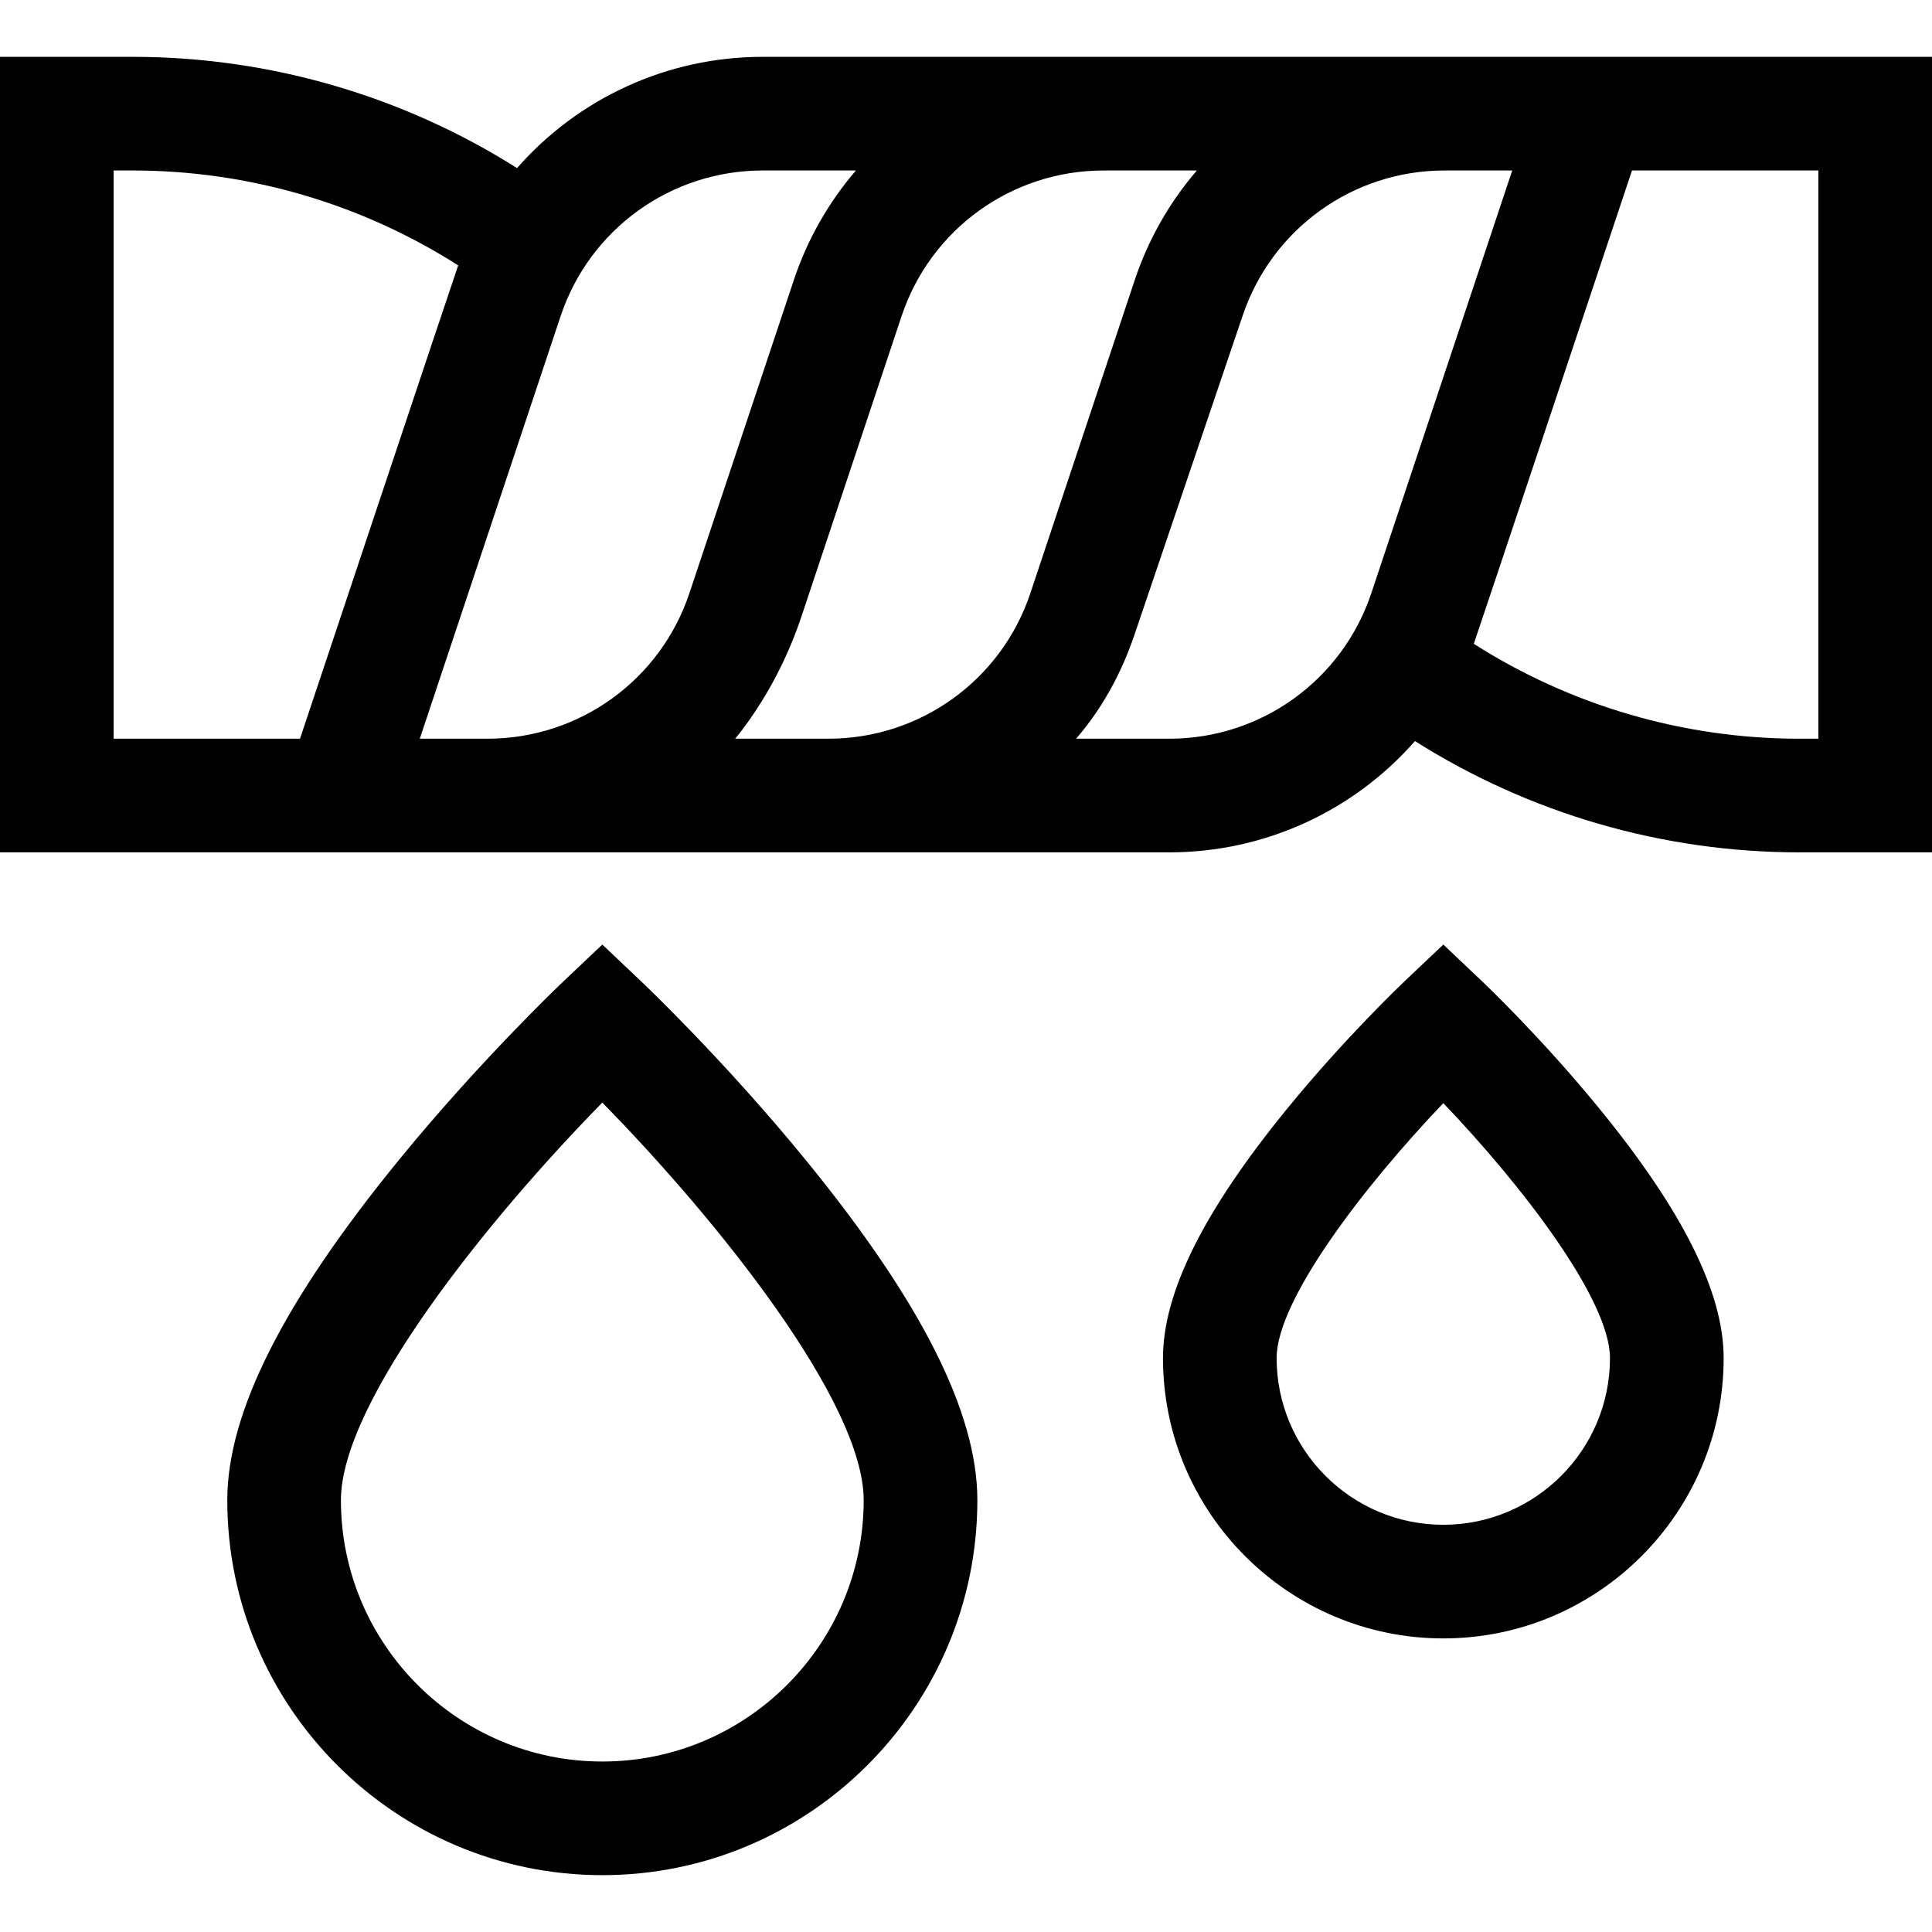
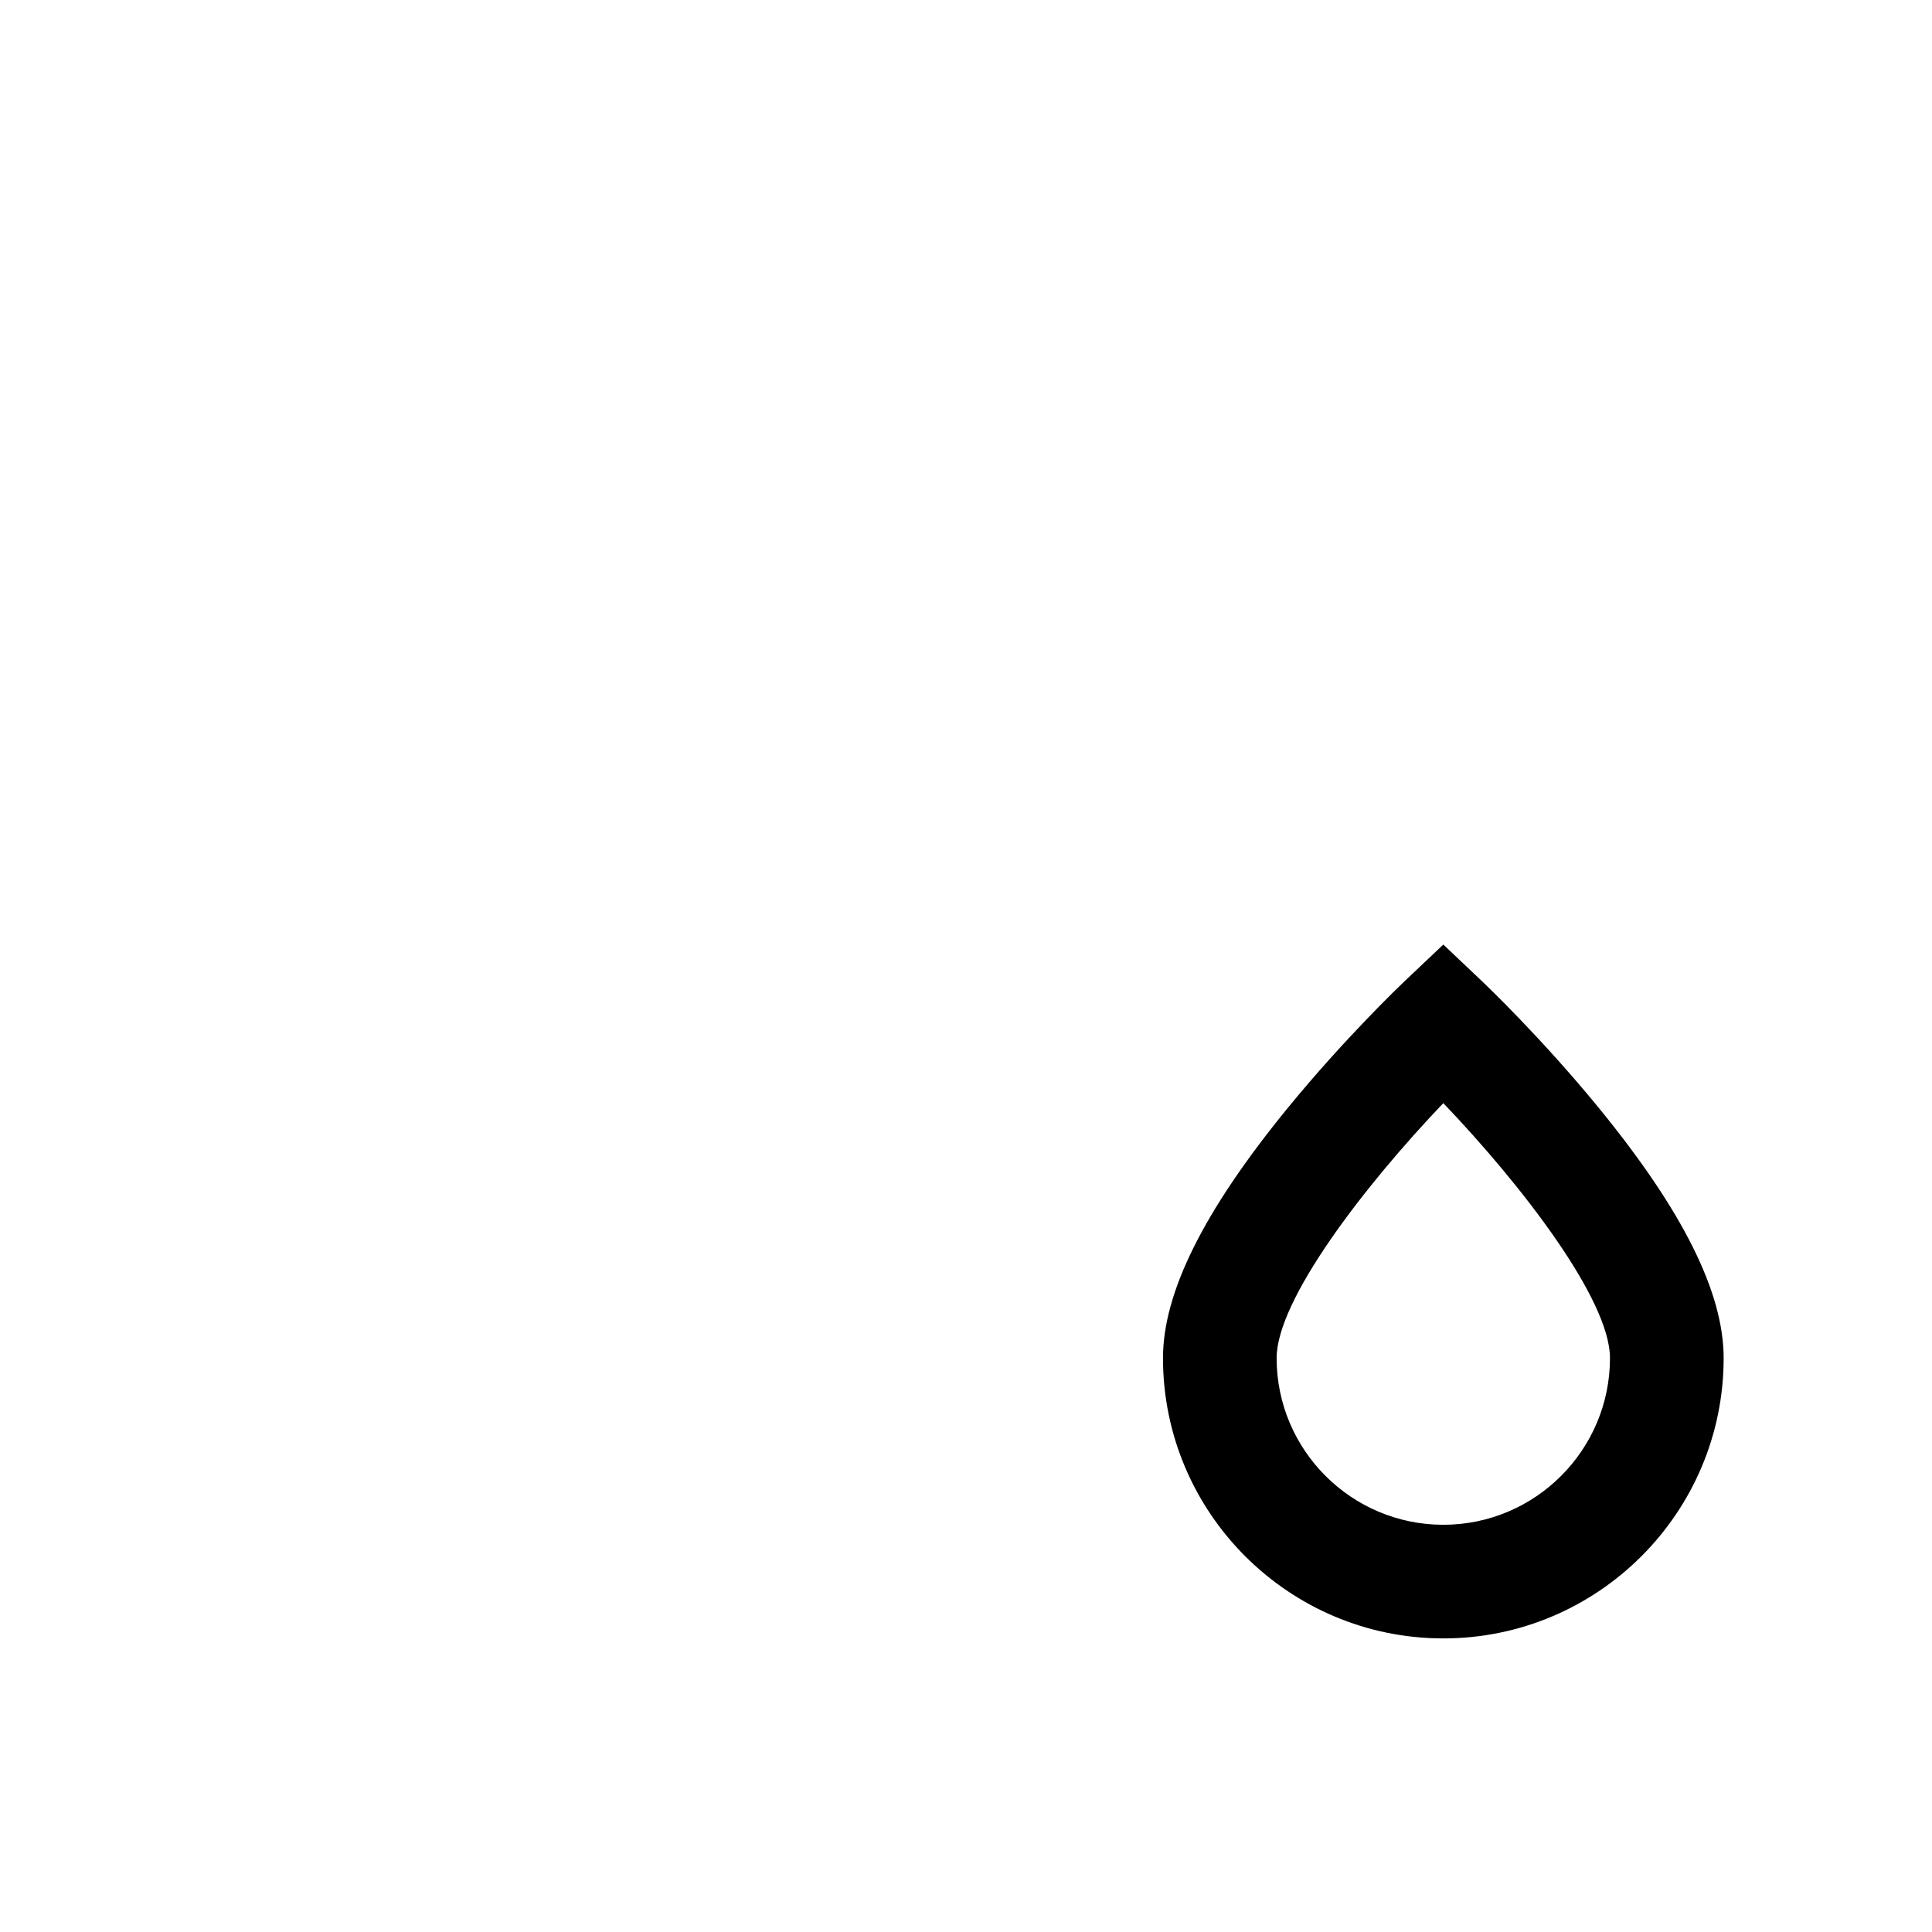
<svg xmlns="http://www.w3.org/2000/svg" width="50" height="50" viewBox="0 0 50 50" fill="none">
-   <path d="M19.739 1.471C17.247 1.471 14.952 2.558 13.381 4.35C10.421 2.48 6.975 1.471 3.431 1.471H0V22.059H30.261C32.753 22.059 35.048 20.972 36.619 19.179C39.578 21.05 43.025 22.059 46.569 22.059H50V1.471H19.739ZM2.941 19.118V4.412H3.431C6.435 4.412 9.355 5.273 11.858 6.868C11.809 6.994 7.764 19.118 7.764 19.118H2.941ZM10.864 19.118L14.509 8.181C15.261 5.927 17.363 4.412 19.739 4.412H22.151C21.451 5.227 20.898 6.185 20.543 7.251L17.843 15.348C17.092 17.603 14.99 19.118 12.614 19.118H10.864ZM19.025 19.118C19.134 18.99 19.258 18.826 19.384 18.647C19.972 17.814 20.428 16.896 20.75 15.93L23.333 8.181C24.084 5.927 26.186 4.412 28.563 4.412H30.975C30.274 5.227 29.721 6.185 29.366 7.251L26.667 15.348C25.916 17.603 23.814 19.118 21.437 19.118H19.025ZM30.261 19.118H27.849C27.9 19.058 27.95 18.998 28 18.937C28.602 18.195 29.05 17.34 29.357 16.436L32.156 8.181C32.908 5.927 35.01 4.412 37.386 4.412H39.136L35.491 15.348C34.739 17.603 32.637 19.118 30.261 19.118ZM47.059 19.118H46.569C43.565 19.118 40.645 18.257 38.142 16.662C38.191 16.536 42.236 4.412 42.236 4.412H47.059V19.118Z" fill="black" />
-   <path d="M16.599 25.403L15.588 24.445L14.576 25.403C14.489 25.486 12.425 27.448 10.331 30.011C7.337 33.675 5.882 36.558 5.882 38.824C5.882 44.175 10.236 48.529 15.588 48.529C20.94 48.529 25.294 44.175 25.294 38.824C25.294 36.558 23.838 33.675 20.844 30.011C18.75 27.448 16.686 25.486 16.599 25.403ZM15.588 45.588C11.858 45.588 8.823 42.554 8.823 38.824C8.823 36.279 12.632 31.547 15.588 28.535C18.544 31.548 22.352 36.279 22.352 38.824C22.352 42.554 19.318 45.588 15.588 45.588Z" fill="black" />
  <path d="M38.364 25.403L37.353 24.445L36.341 25.403C36.279 25.462 34.81 26.859 33.322 28.68C31.152 31.335 30.098 33.451 30.098 35.147C30.098 39.148 33.352 42.402 37.353 42.402C41.353 42.402 44.608 39.148 44.608 35.147C44.608 33.451 43.553 31.335 41.383 28.68C39.895 26.859 38.426 25.462 38.364 25.403ZM37.353 39.461C34.974 39.461 33.039 37.526 33.039 35.147C33.039 33.641 35.312 30.686 37.353 28.549C39.394 30.684 41.666 33.637 41.666 35.147C41.666 37.526 39.731 39.461 37.353 39.461Z" fill="black" />
</svg>